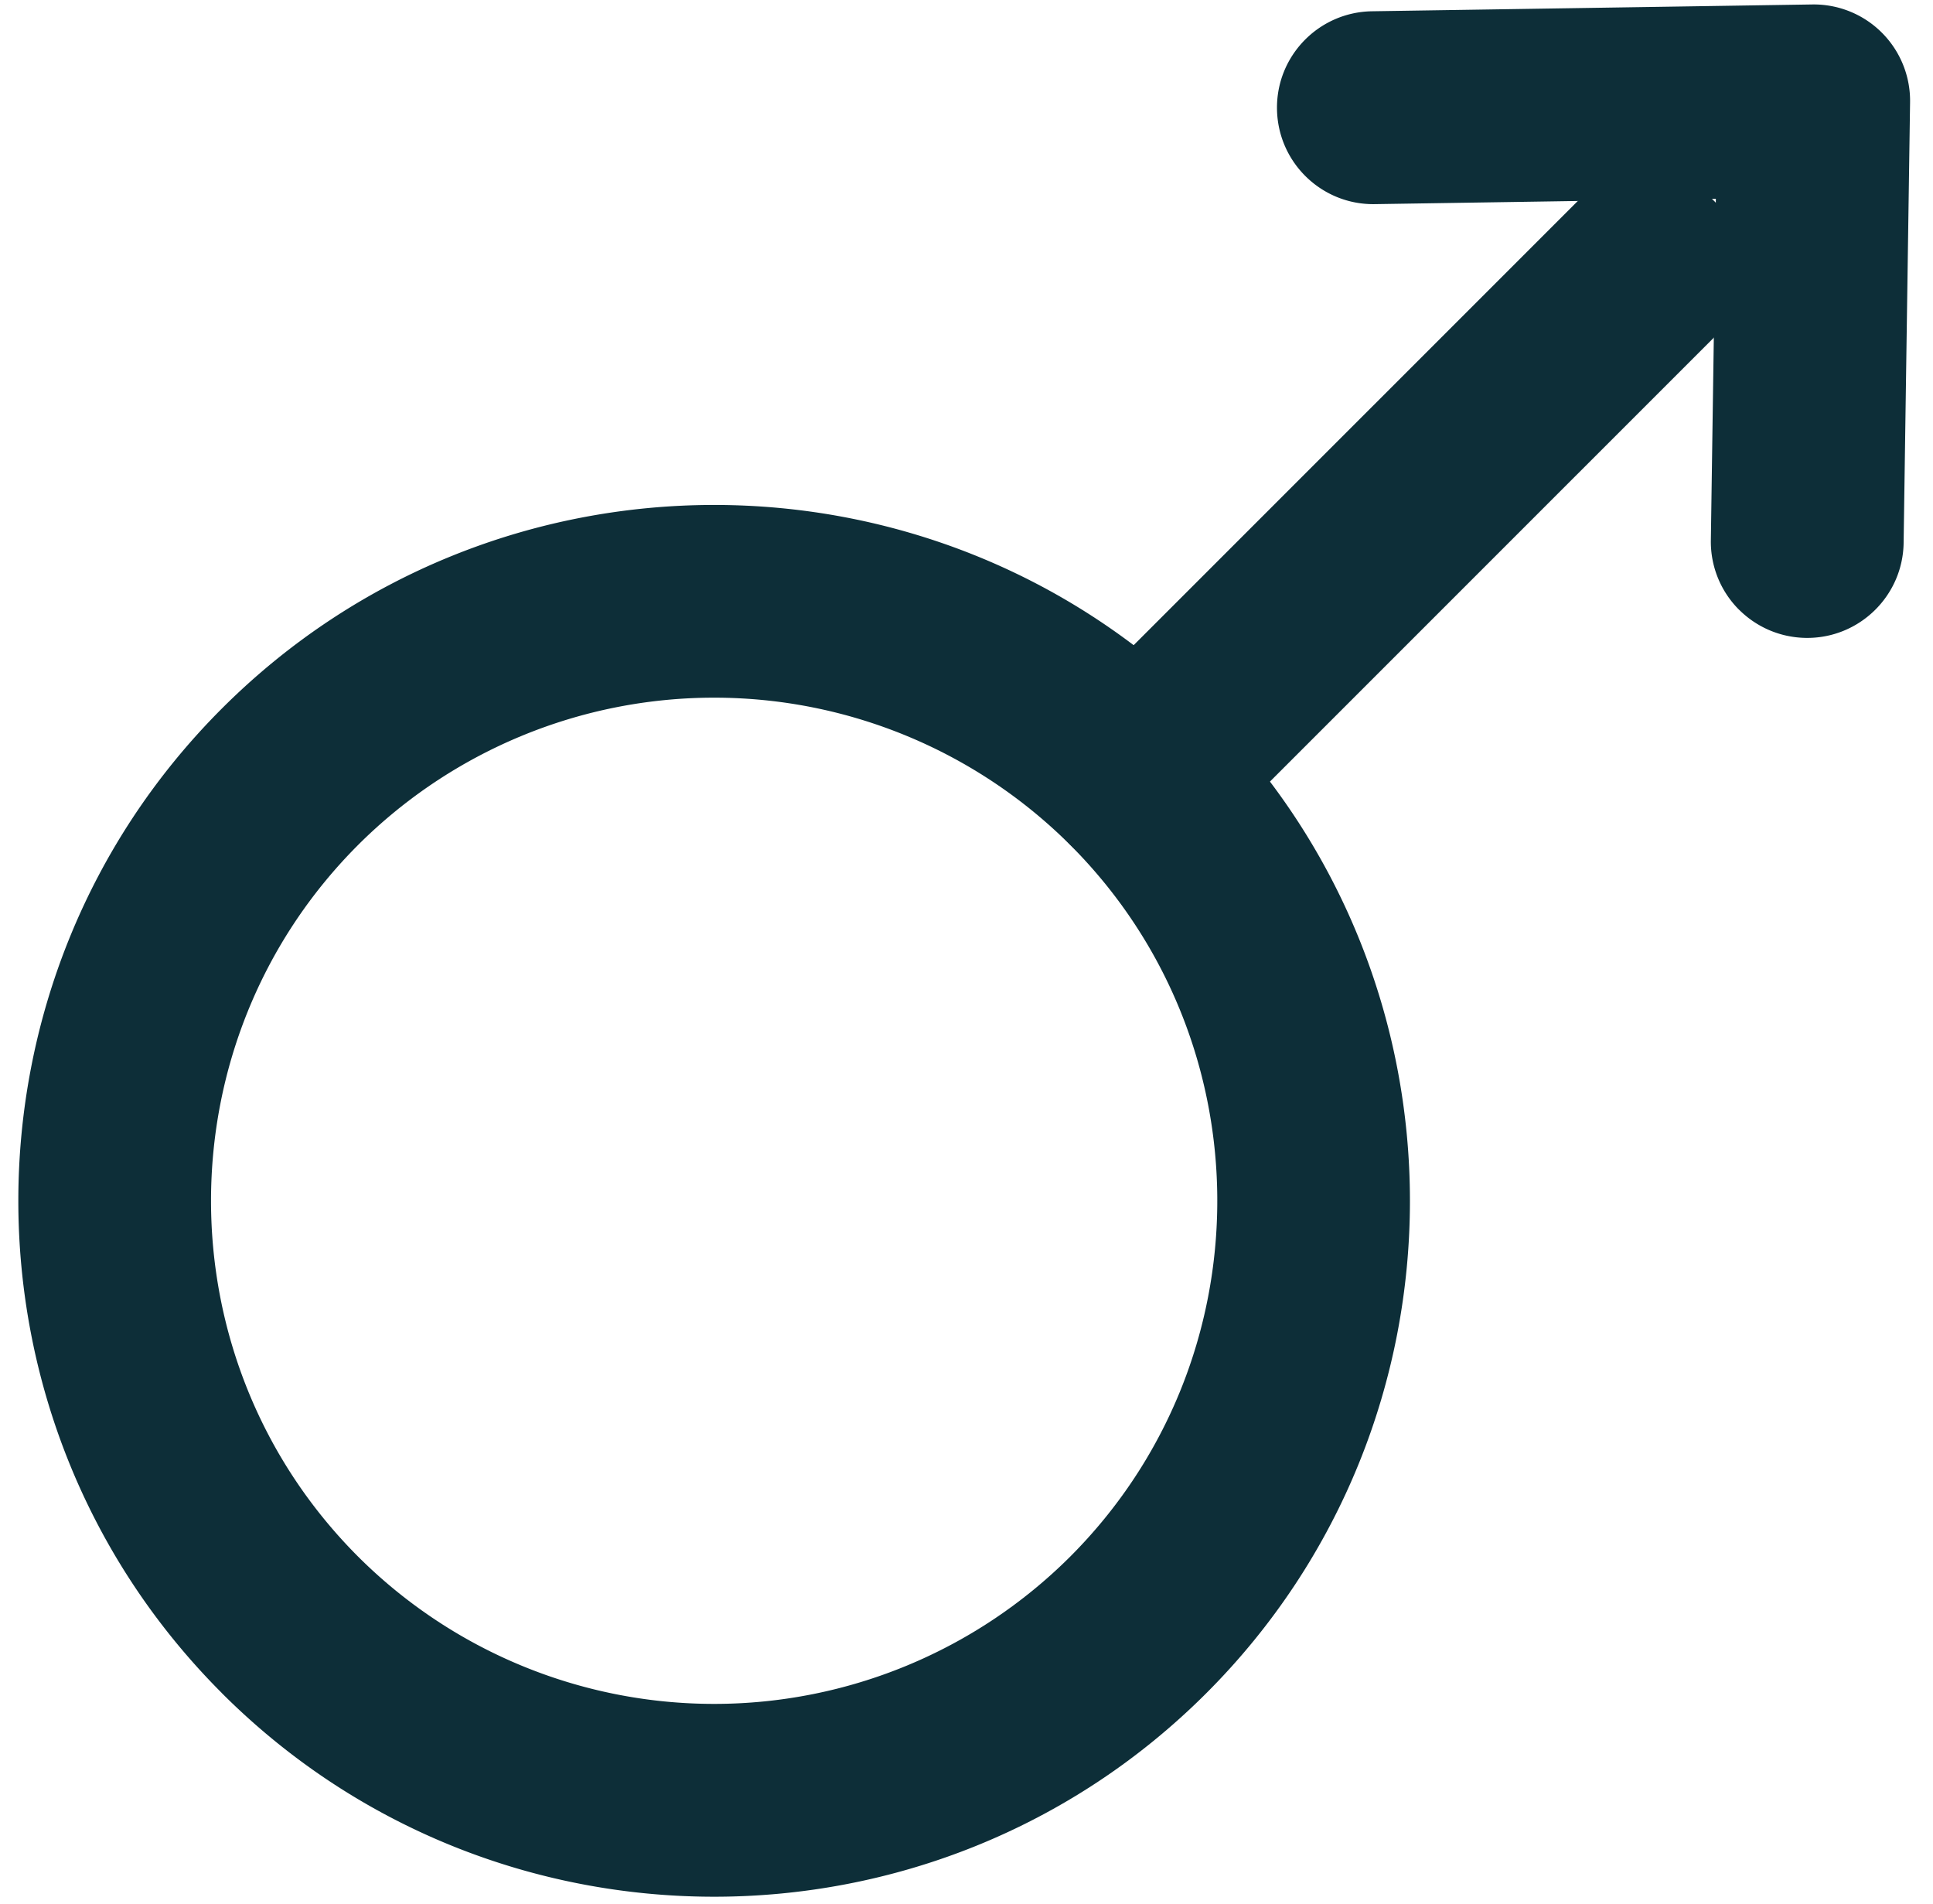
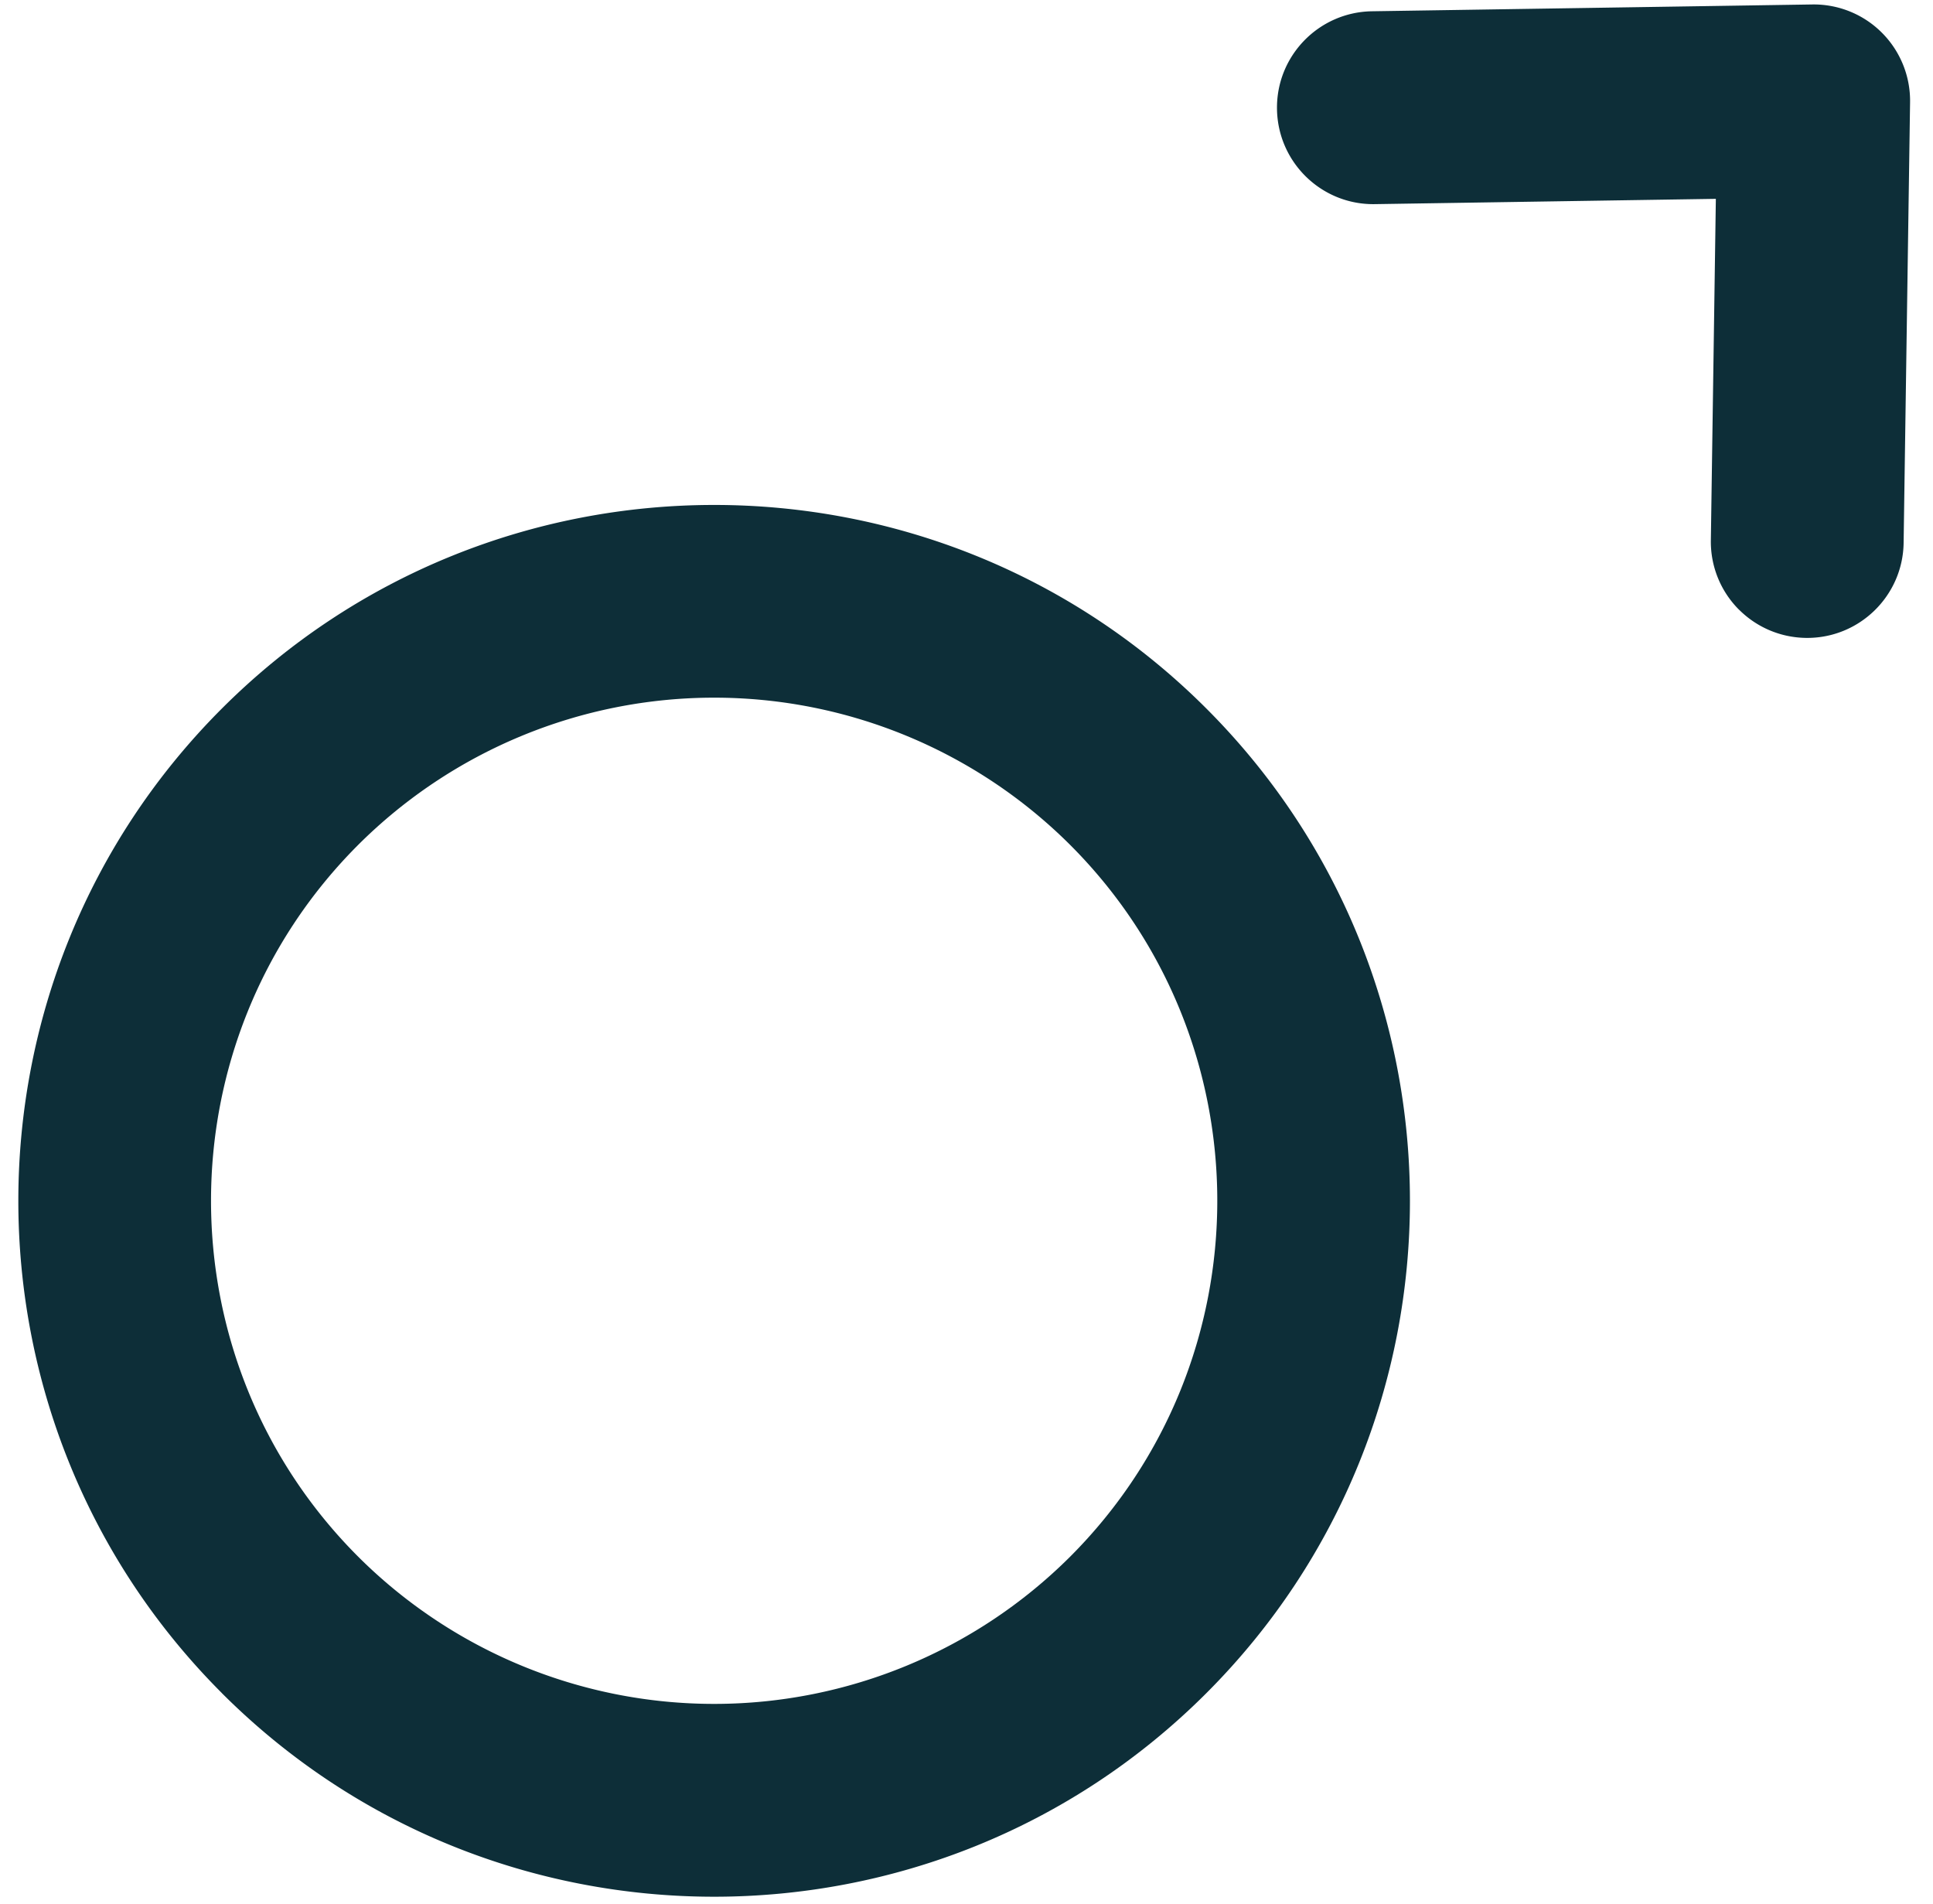
<svg xmlns="http://www.w3.org/2000/svg" width="65" height="64" fill="#0d2e38">
-   <path d="M35.991 28.404c-1.265-1.265-1.265-3.317 0-4.584L53.056 6.757c1.265-1.265 3.318-1.265 4.585 0s1.265 3.317 0 4.584L40.576 28.404c-1.265 1.265-3.318 1.265-4.585 0z" />
  <path d="M7.461 56.921c-9.126-9.125-9.126-23.975 0-33.1s23.979-9.127 33.105 0 9.128 23.975 0 33.102-23.979 9.125-33.105 0v-.002zm28.522-28.518a16.95 16.95 0 0 0-23.937 0c-6.6 6.599-6.6 17.334 0 23.934a16.95 16.95 0 0 0 23.937 0c6.6-6.599 6.6-17.336 0-23.934zM58.479 20.5a3.23 3.23 0 0 1-.949-2.34l.168-11.475-11.465.178c-1.79.03-3.263-1.401-3.292-3.191S44.342.409 46.132.379L60.939.15a3.24 3.24 0 0 1 3.29 3.287l-.217 14.816c-.026 1.788-1.5 3.219-3.29 3.193-.876-.014-1.668-.373-2.244-.949l.002.002z" />
</svg>